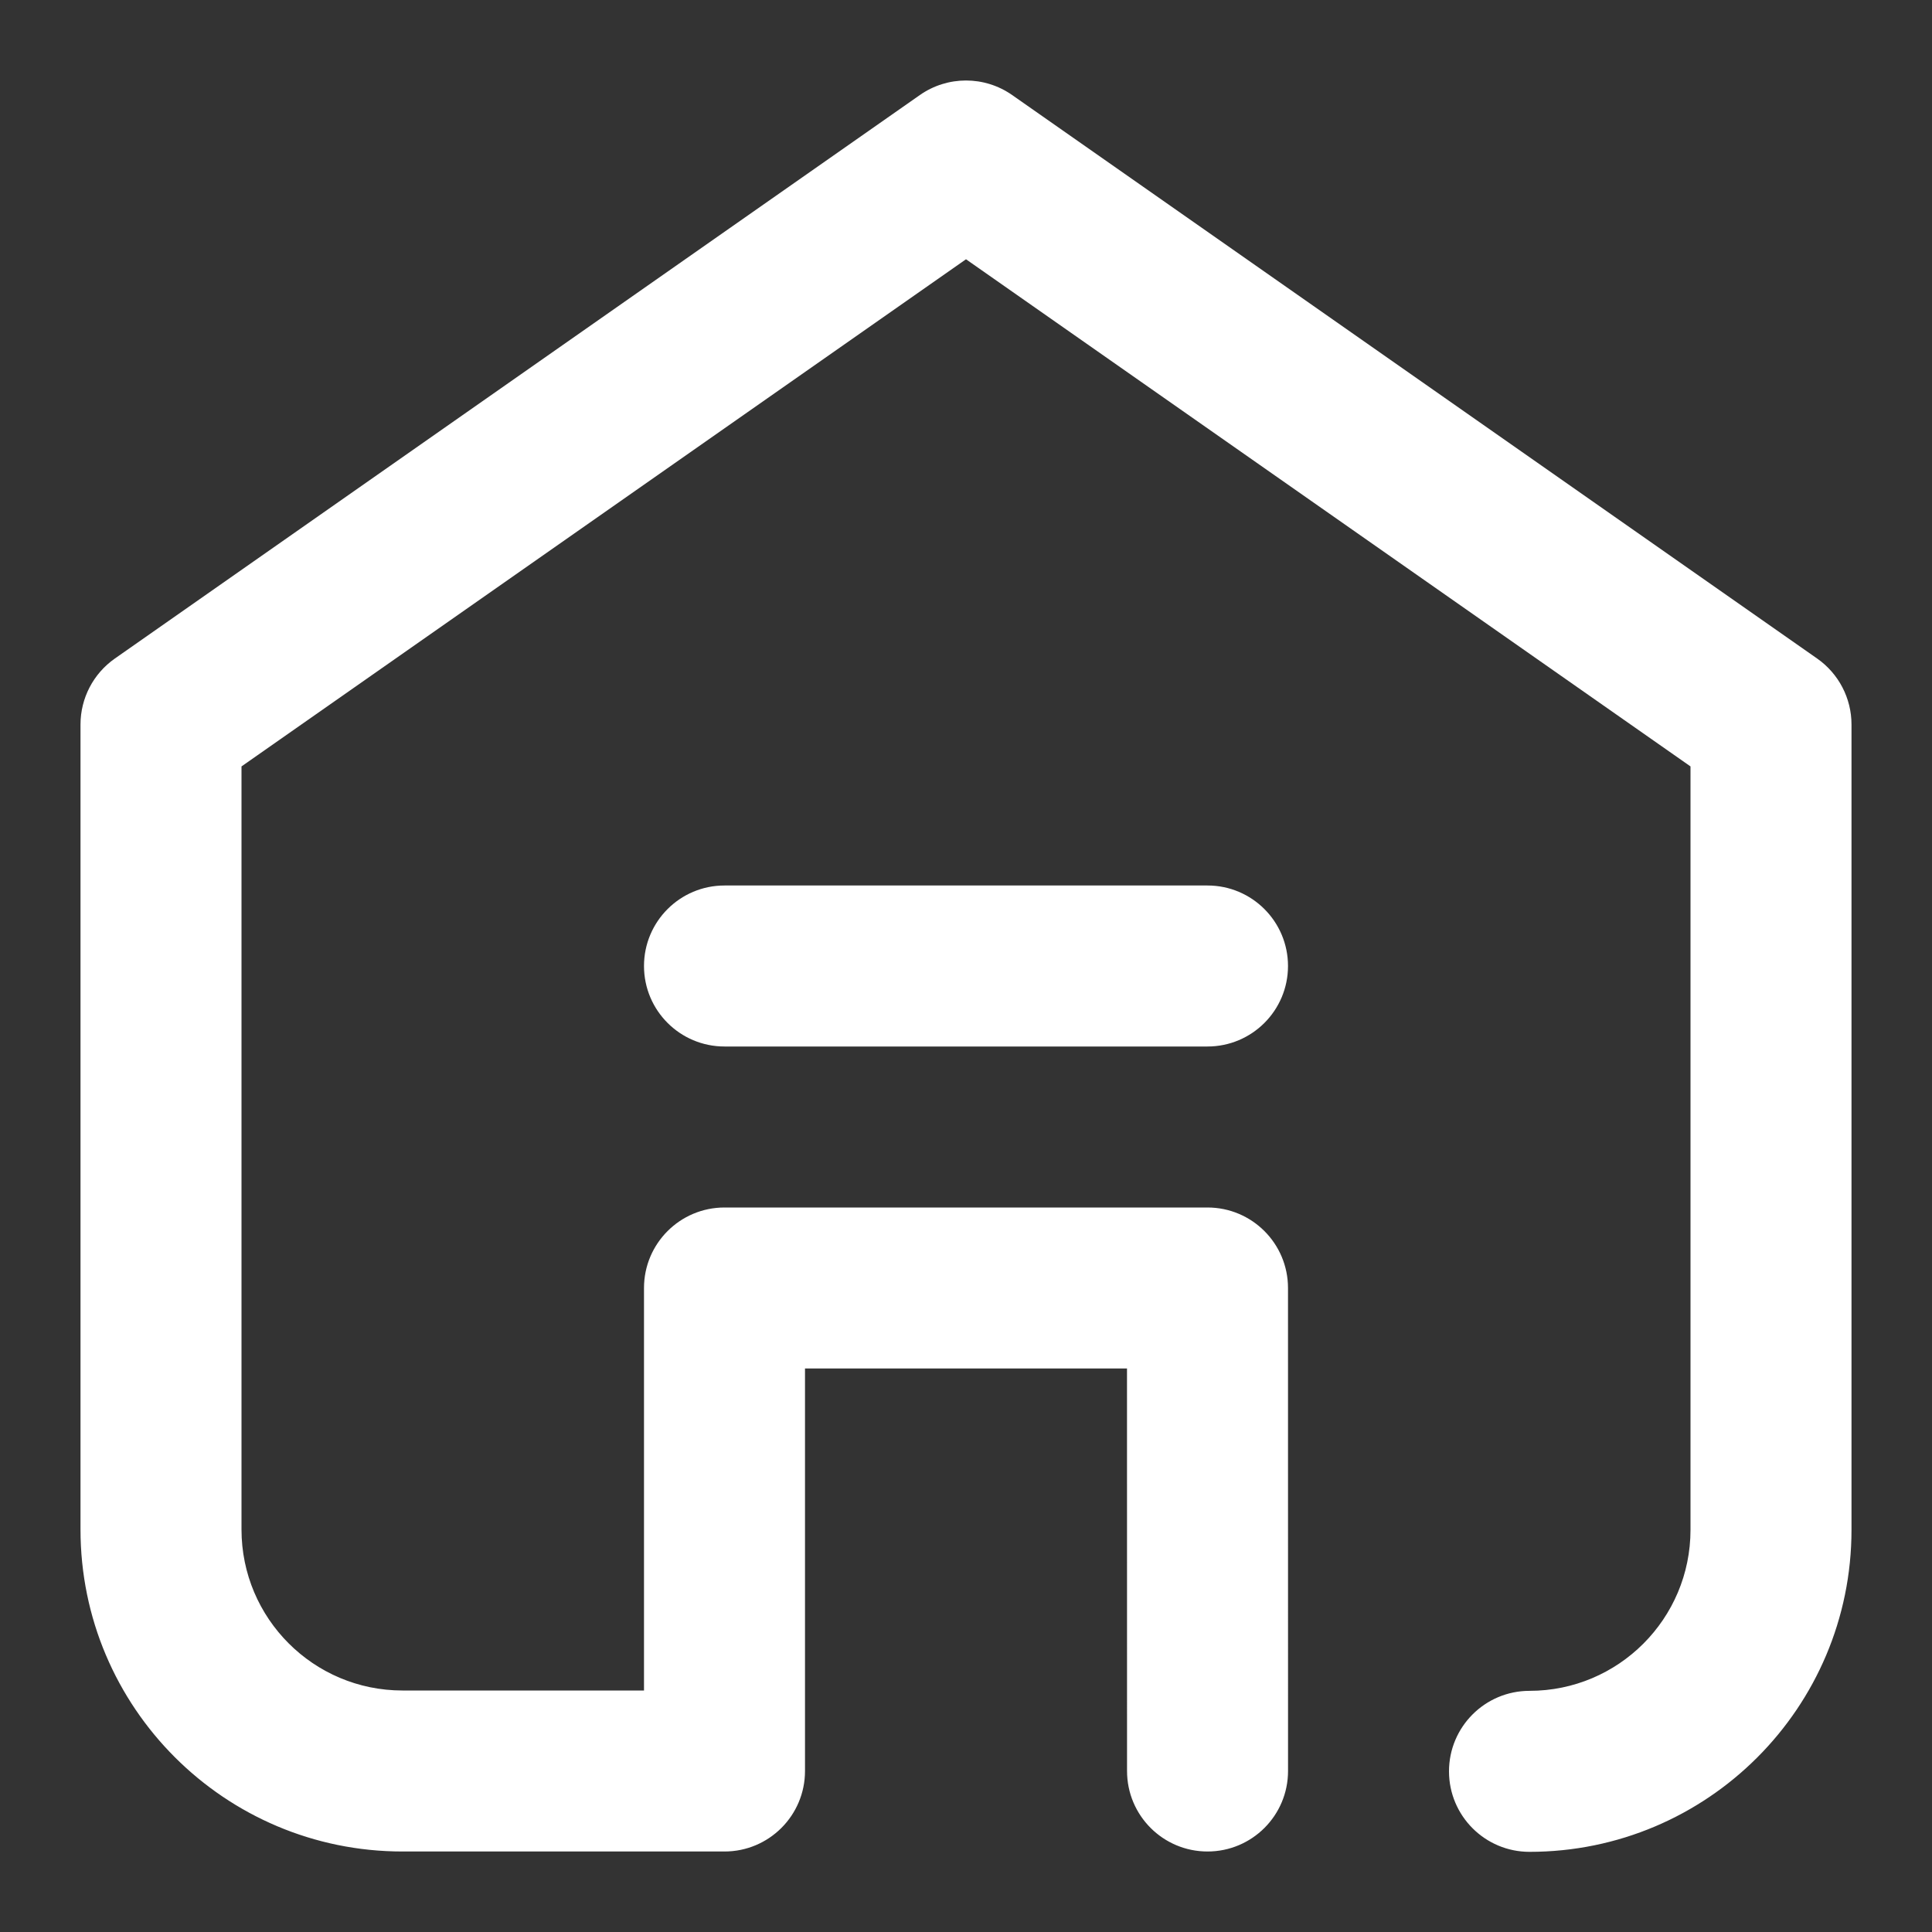
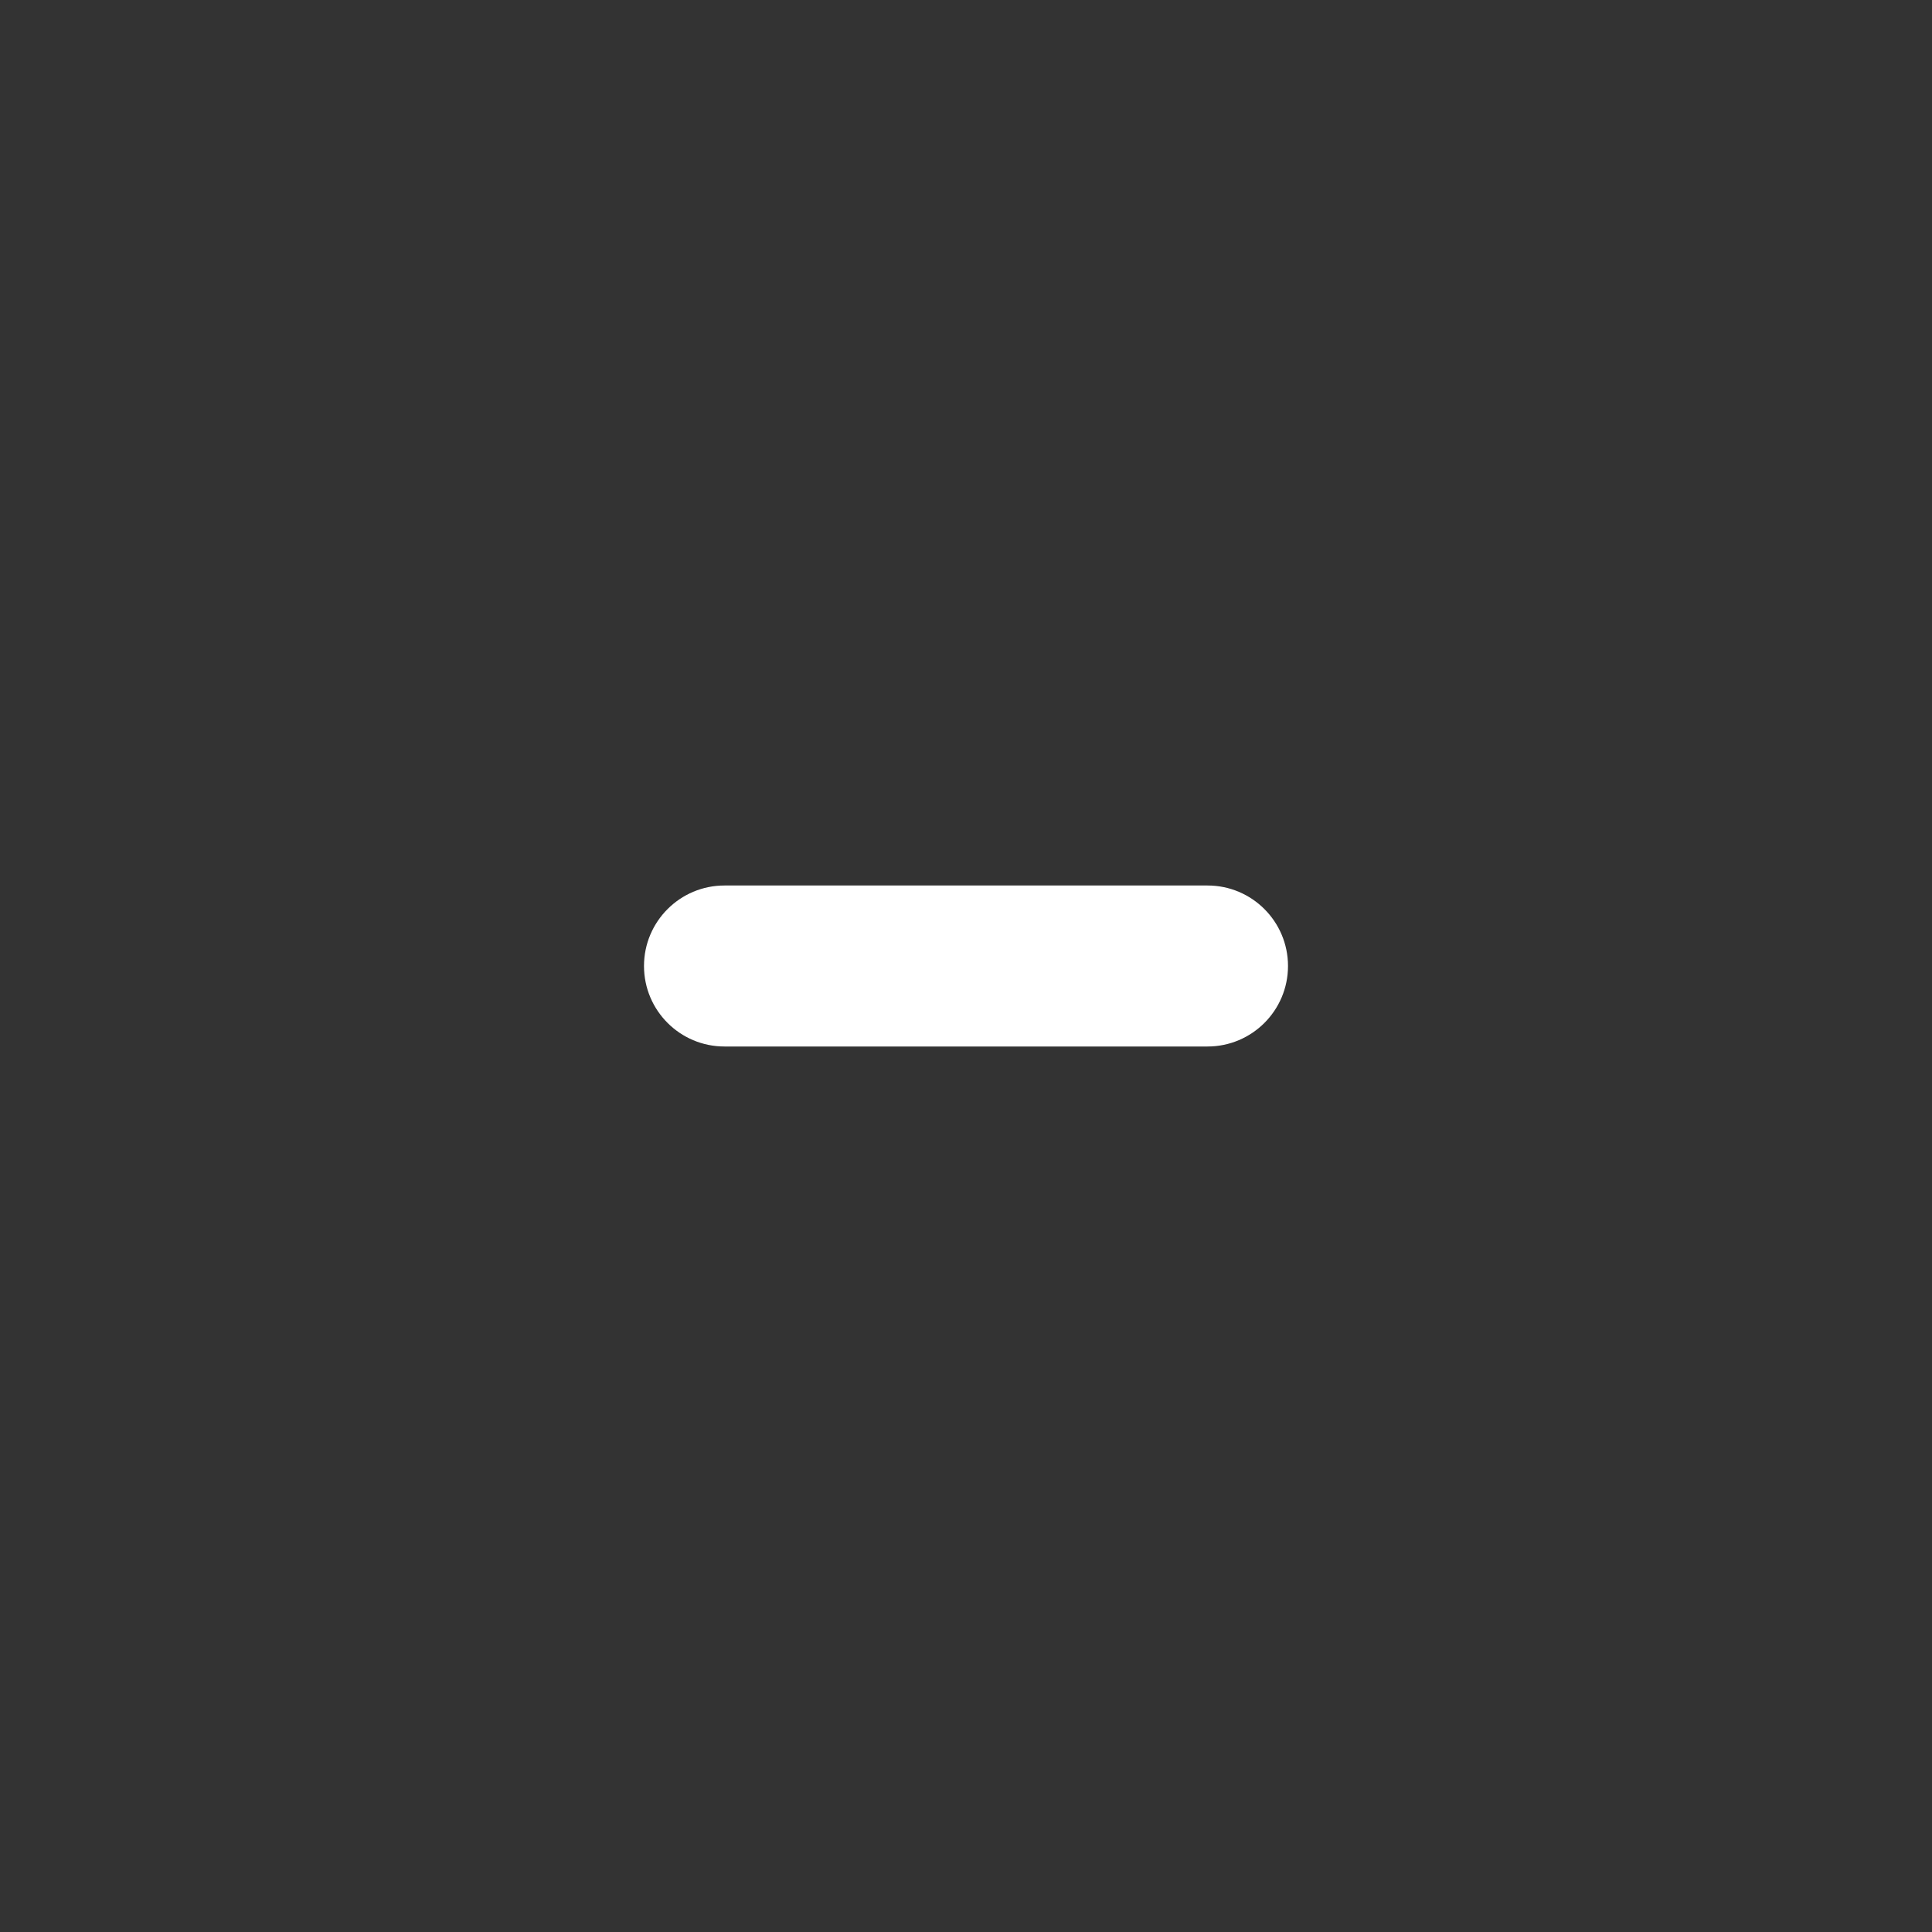
<svg xmlns="http://www.w3.org/2000/svg" width="96" height="96" viewBox="0 0 96 96" fill="none">
  <rect x="0" y="0" width="96" height="96" fill="#333333" stroke="none" />
-   <path d="M32 84V64C32 61.791 33.791 60 36 60H60C62.209 60 64 61.791 64 64L64.002 88C64.002 90.209 62.211 92 60.002 92C57.793 92 56.002 90.21 56.002 88L56 68H40V88C40 90.209 38.209 92 36 92H20C11.163 92 4 84.837 4 76V36C4 34.695 4.637 33.472 5.706 32.723L45.706 4.723C47.083 3.759 48.917 3.759 50.294 4.723L90.294 32.723C91.363 33.472 92 34.695 92 36V76.017C92 84.854 84.837 92.017 76 92.017C73.791 92.017 72 90.226 72 88.017C72 85.808 73.791 84.017 76 84.017C80.418 84.017 84 80.435 84 76.017V38.083L48 12.883L12 38.083V76C12 80.418 15.582 84 20 84H32Z" fill="white" />
  <path d="M36 52C33.791 52 32 50.209 32 48C32 45.791 33.791 44 36 44H60C62.209 44 64 45.791 64 48C64 50.209 62.209 52 60 52H36Z" fill="white" />
</svg>